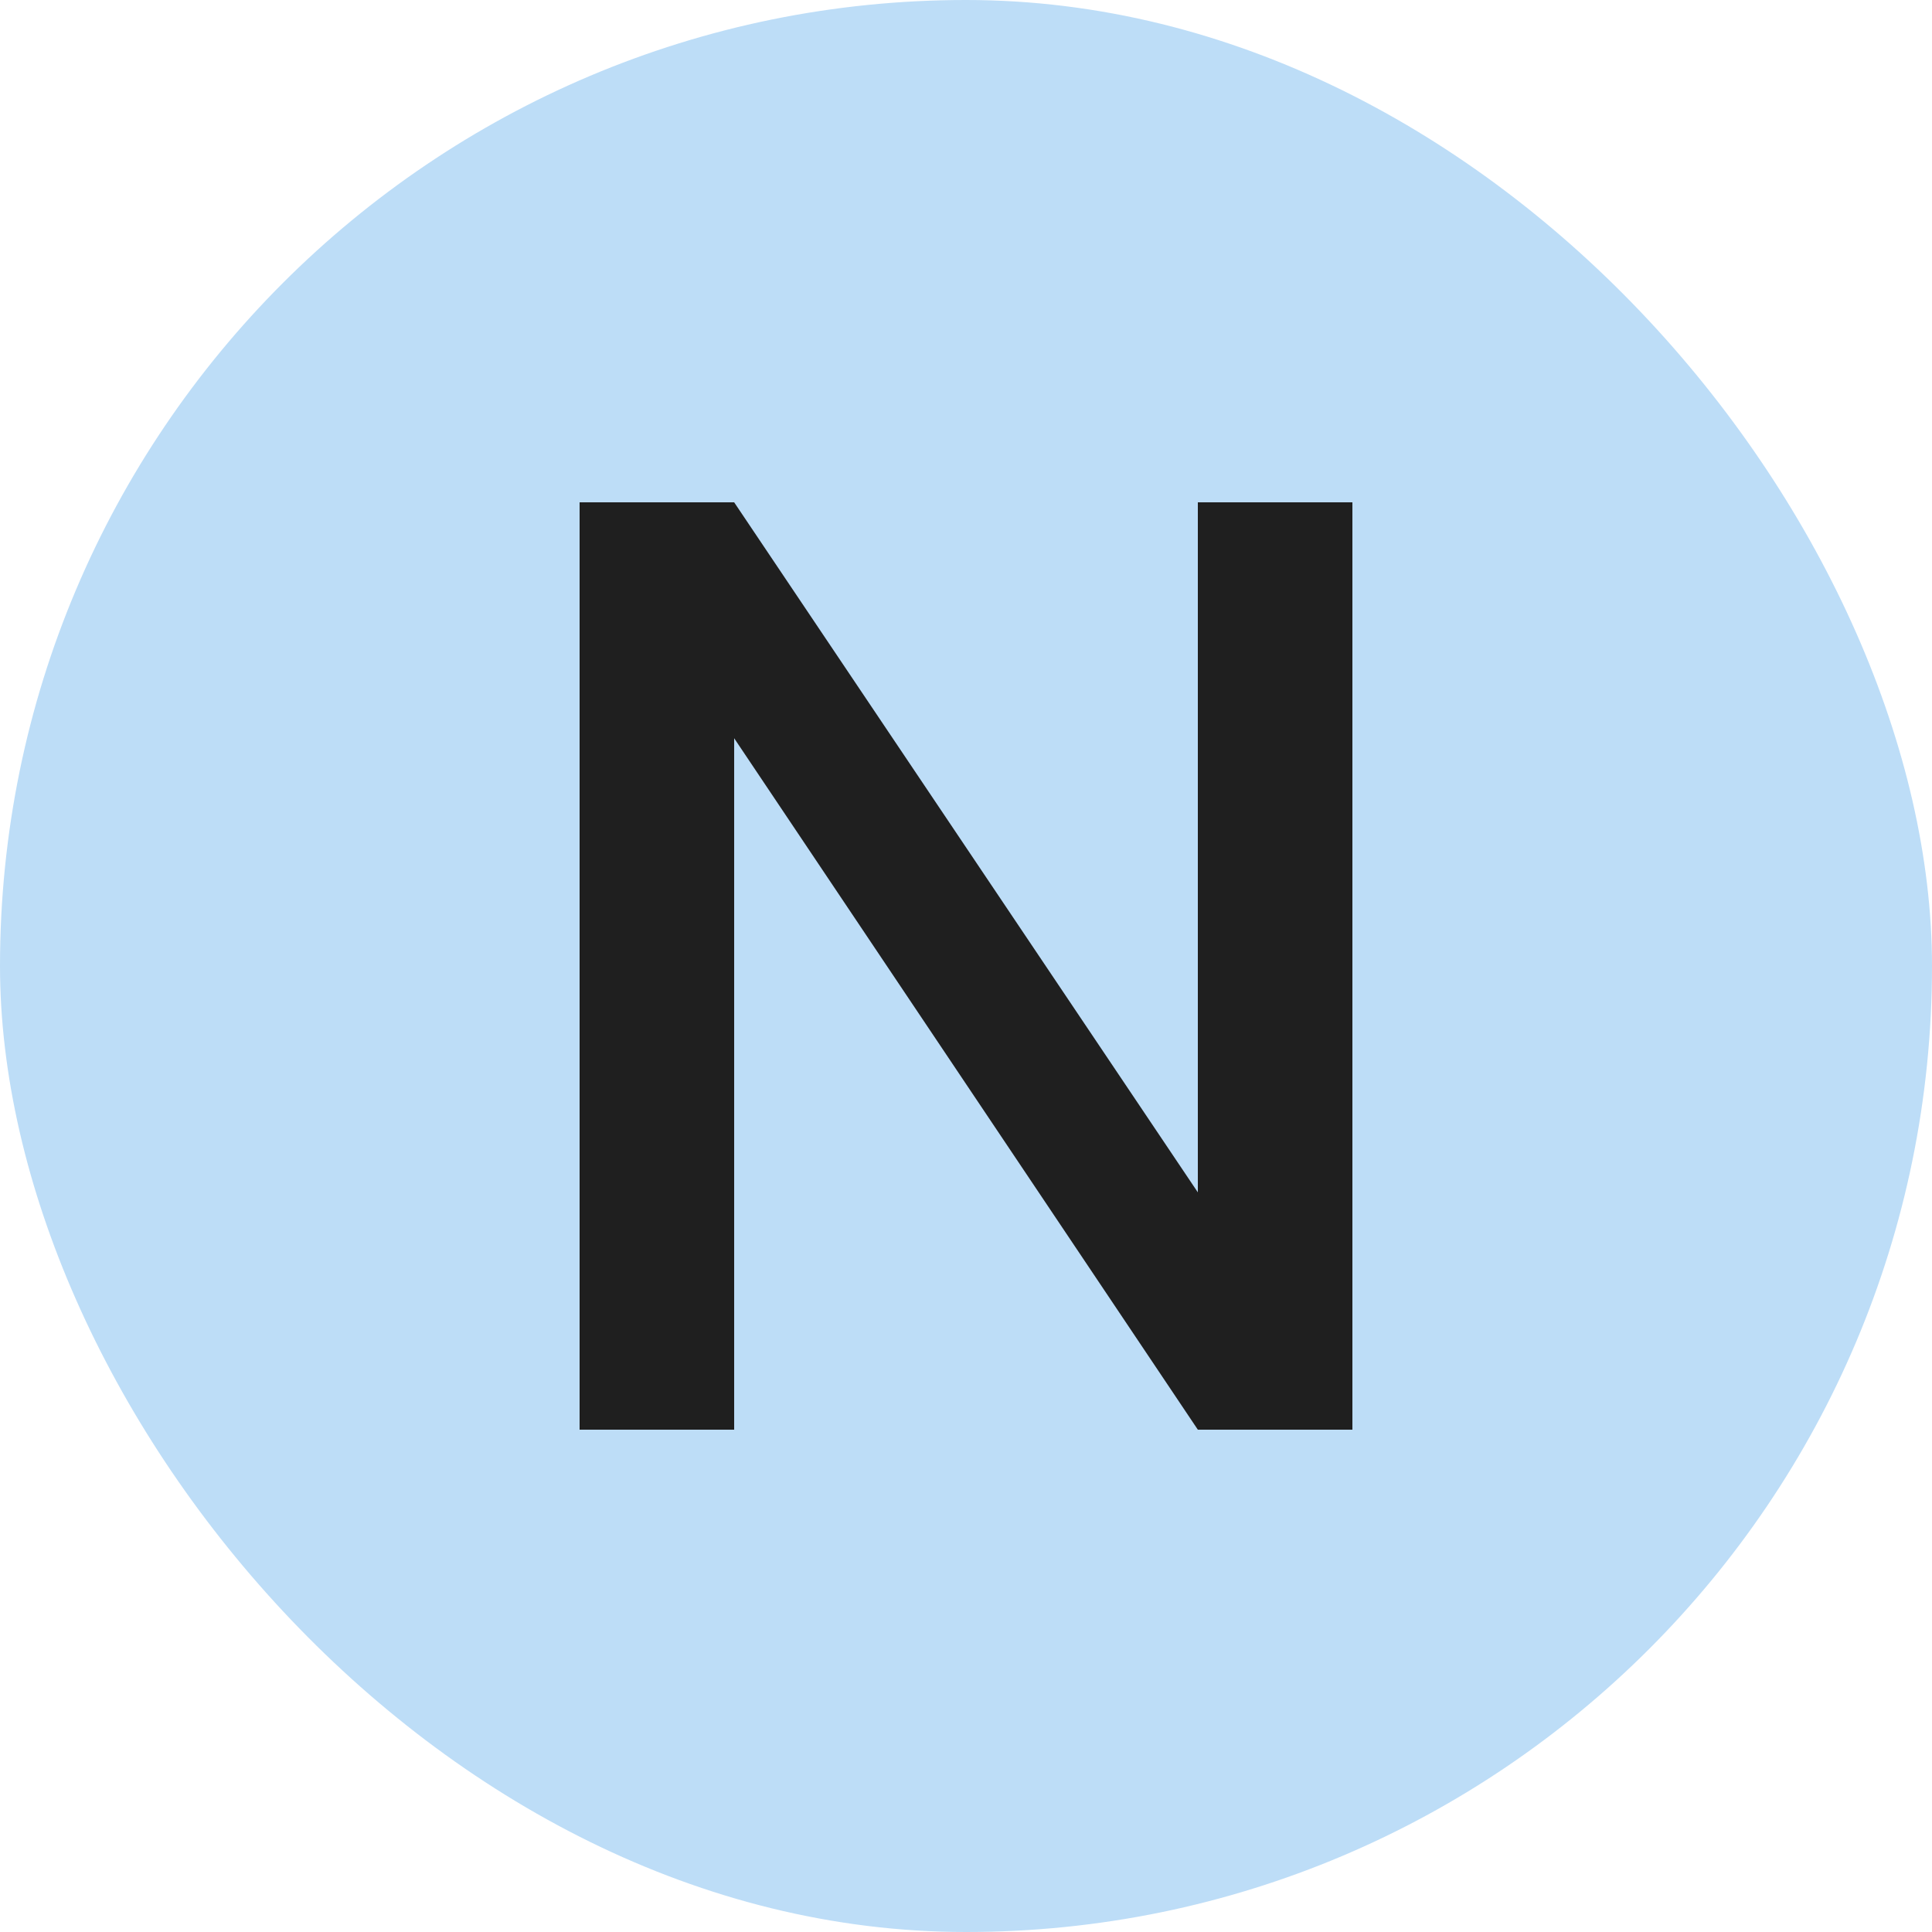
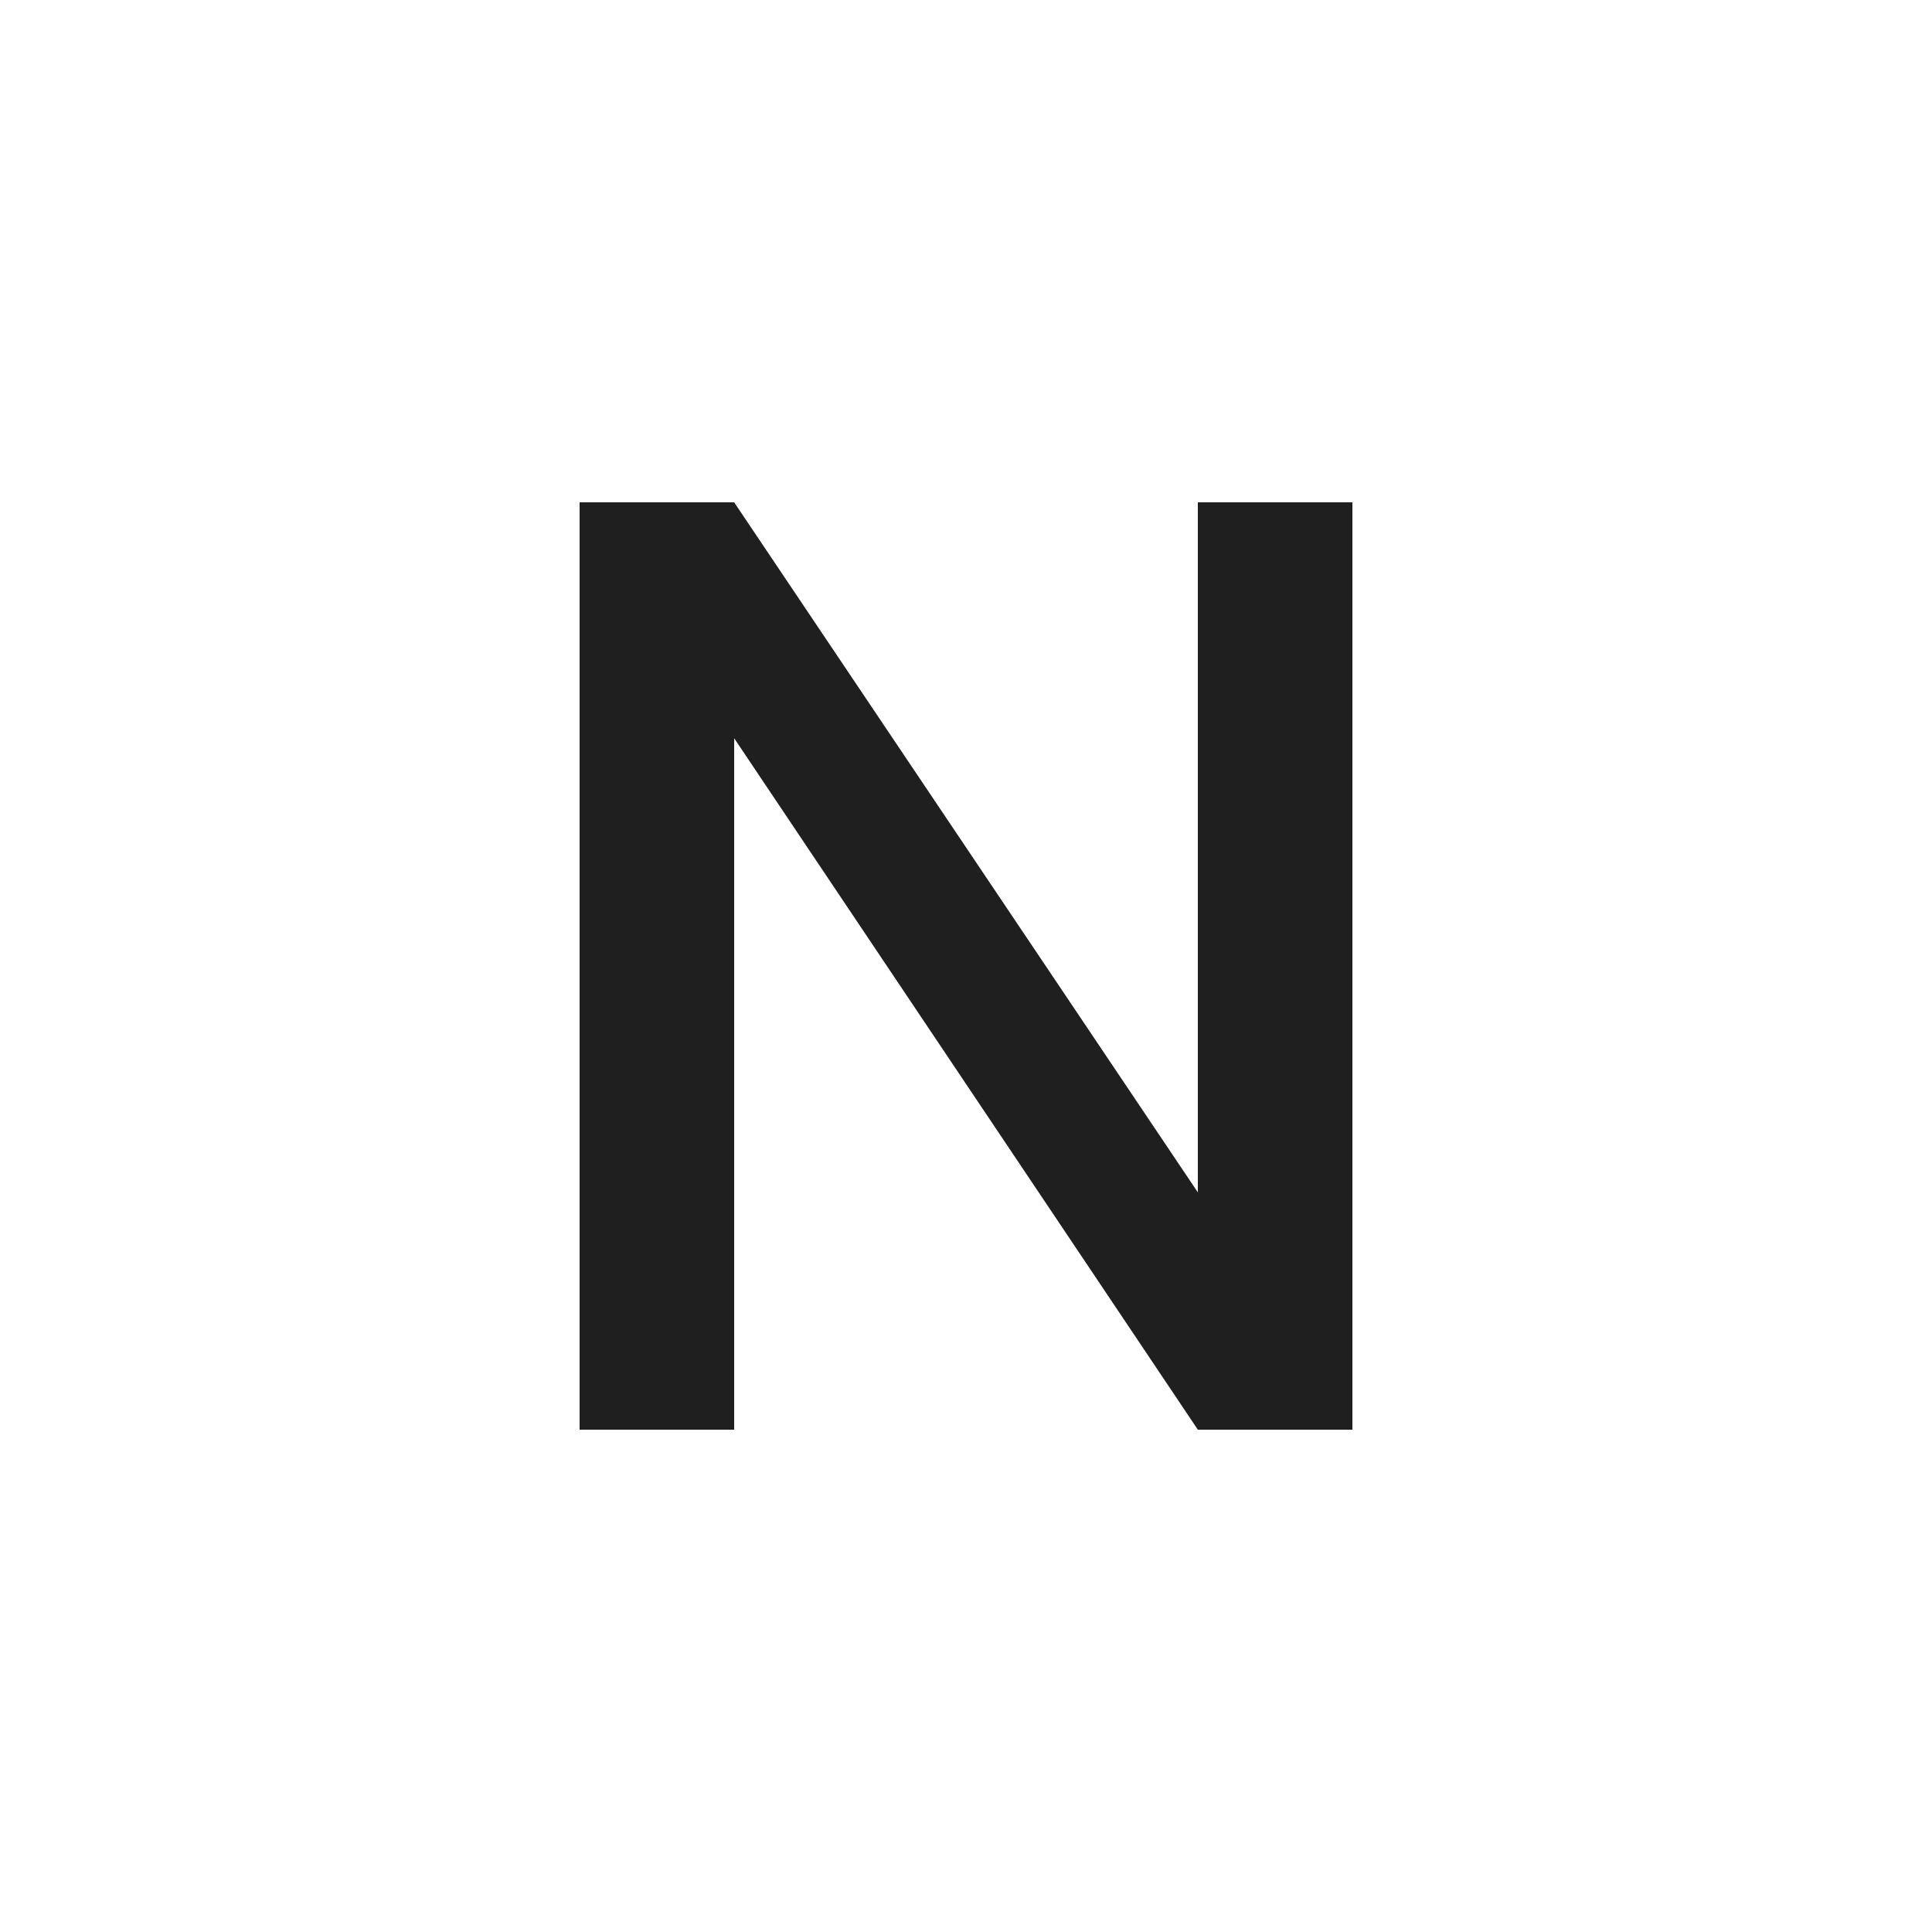
<svg xmlns="http://www.w3.org/2000/svg" width="100" height="100" viewBox="0 0 100 100" fill="none">
-   <rect width="100" height="100" rx="50" fill="#BDDDF7" />
  <path d="M70 74H62L38 38.211V74H30V26H38L62 61.716V26H70V74Z" fill="#1F1F1F" />
</svg>